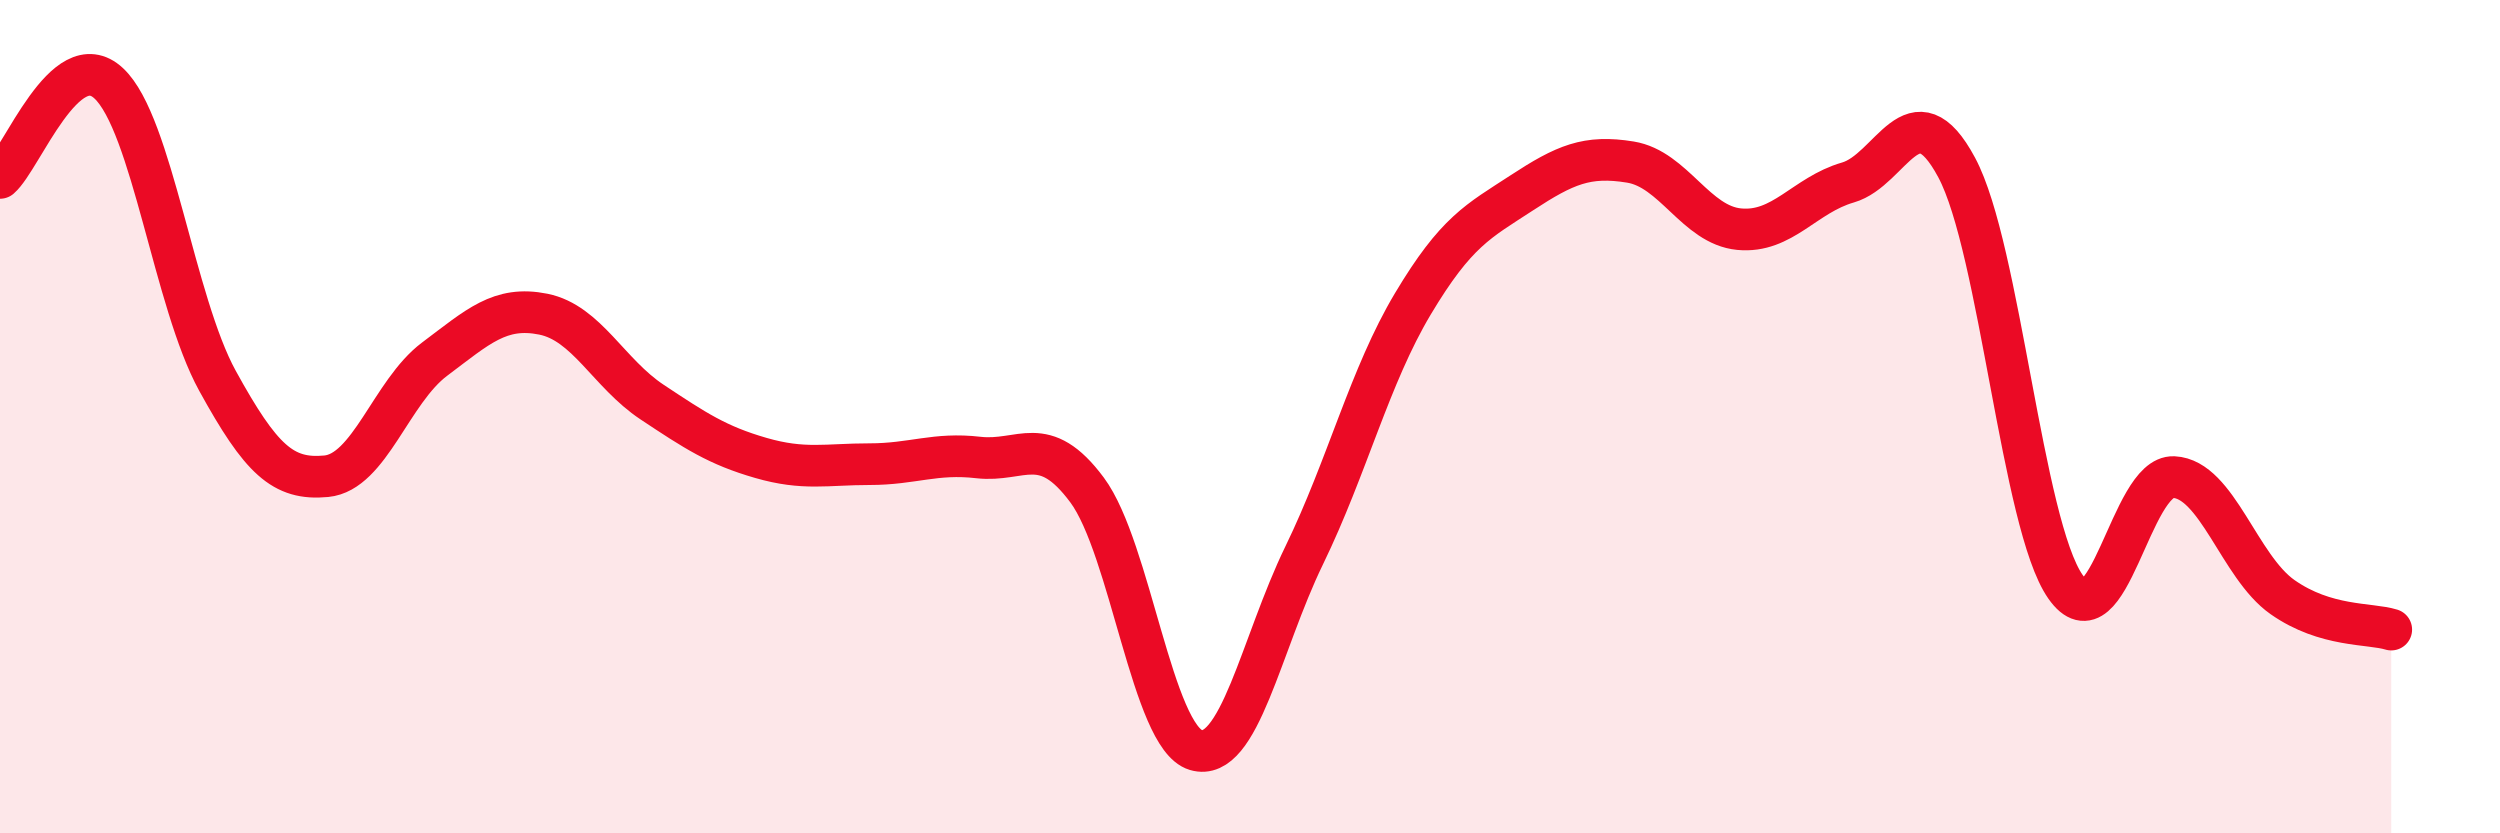
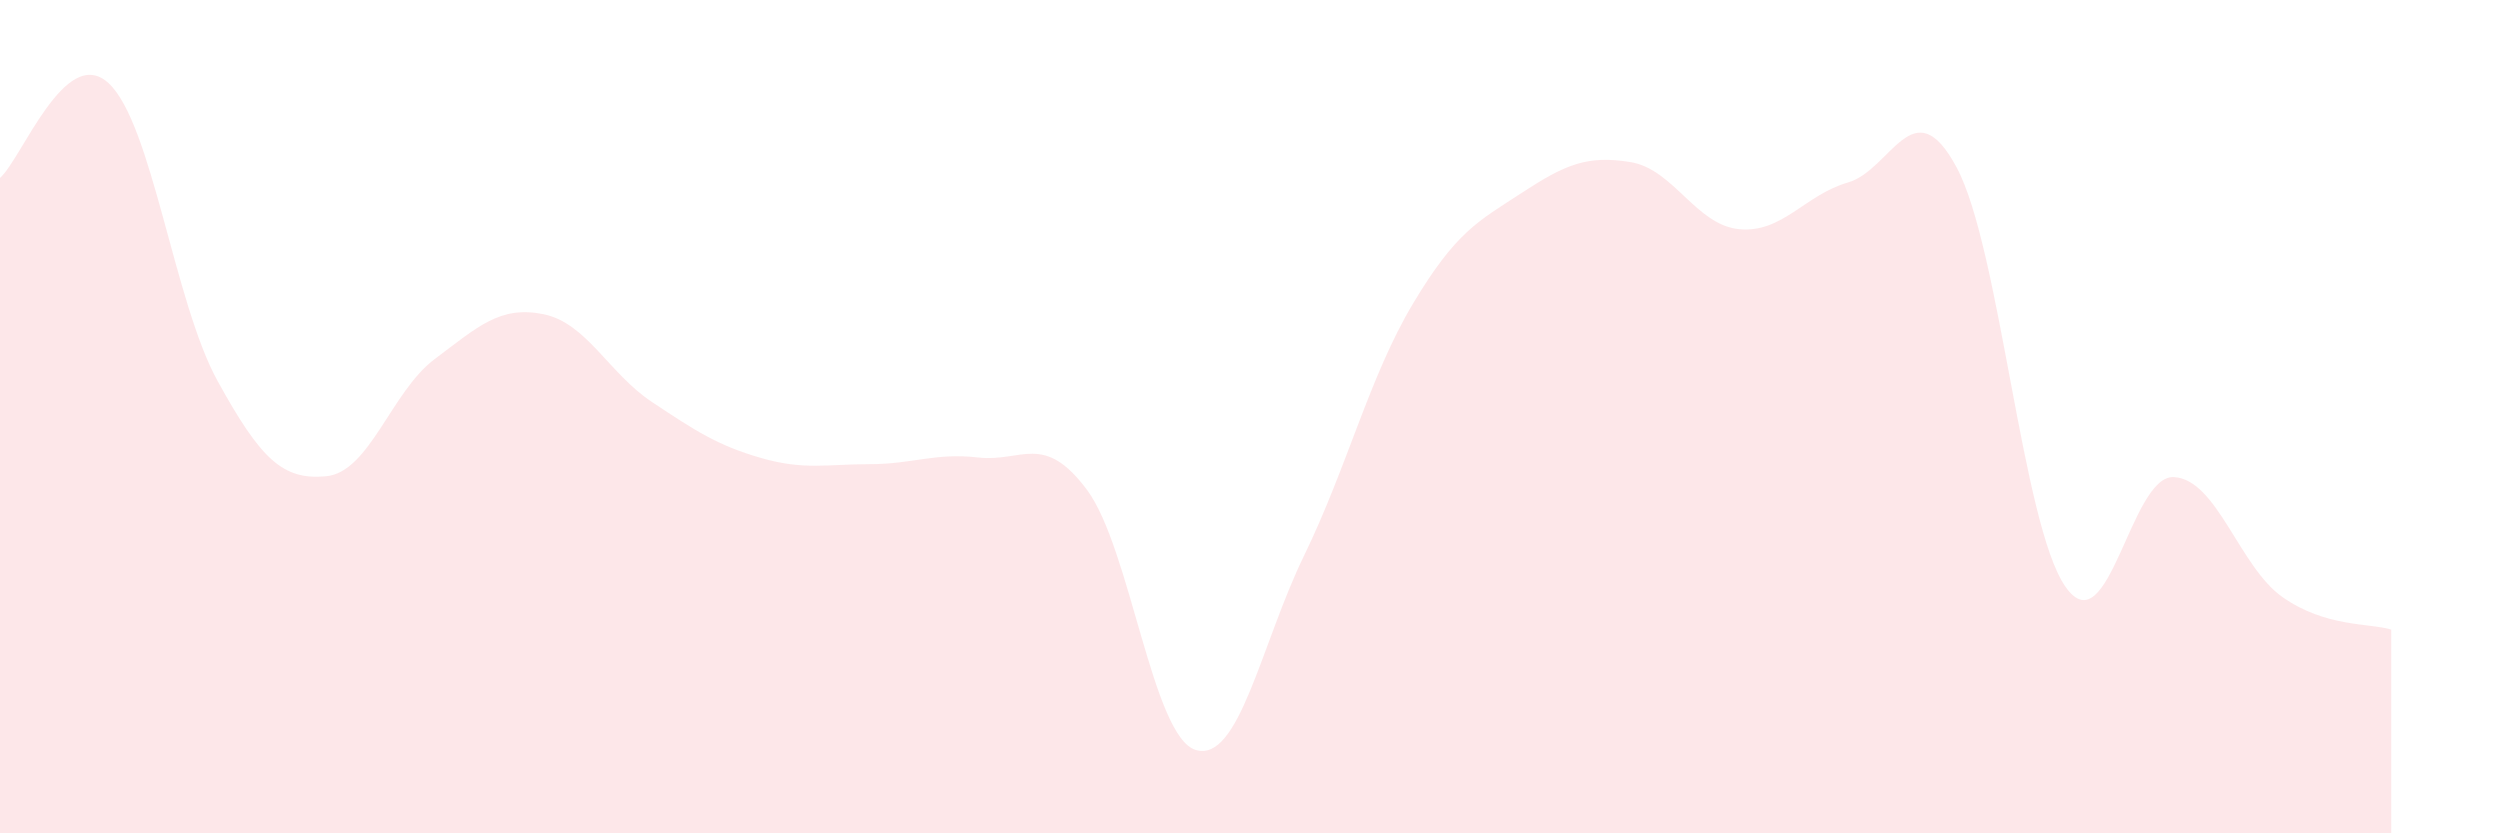
<svg xmlns="http://www.w3.org/2000/svg" width="60" height="20" viewBox="0 0 60 20">
  <path d="M 0,4.27 C 0.52,3.82 1.57,1.03 2.61,2 C 3.65,2.97 4.18,7.25 5.22,9.14 C 6.26,11.03 6.79,11.53 7.83,11.43 C 8.87,11.33 9.39,9.4 10.43,8.62 C 11.47,7.84 12,7.33 13.04,7.54 C 14.08,7.75 14.61,8.96 15.65,9.65 C 16.69,10.34 17.22,10.69 18.26,10.99 C 19.3,11.29 19.83,11.14 20.87,11.14 C 21.91,11.14 22.44,10.86 23.48,10.98 C 24.52,11.1 25.05,10.36 26.09,11.76 C 27.13,13.16 27.66,17.69 28.7,18 C 29.74,18.31 30.26,15.47 31.3,13.33 C 32.34,11.19 32.87,9.03 33.91,7.29 C 34.95,5.55 35.48,5.31 36.52,4.63 C 37.56,3.95 38.09,3.72 39.13,3.89 C 40.17,4.06 40.7,5.4 41.74,5.5 C 42.78,5.6 43.31,4.68 44.35,4.38 C 45.39,4.08 45.92,2.08 46.96,4.02 C 48,5.96 48.53,12.59 49.57,14.08 C 50.61,15.57 51.13,11.4 52.17,11.45 C 53.21,11.5 53.74,13.6 54.78,14.33 C 55.82,15.06 56.87,14.95 57.39,15.11L57.39 20L0 20Z" fill="#EB0A25" opacity="0.1" stroke-linecap="round" stroke-linejoin="round" />
-   <path d="M 0,4.27 C 0.52,3.82 1.57,1.03 2.61,2 C 3.65,2.97 4.18,7.25 5.22,9.14 C 6.26,11.03 6.79,11.53 7.83,11.43 C 8.87,11.33 9.39,9.4 10.43,8.62 C 11.47,7.84 12,7.33 13.04,7.54 C 14.08,7.75 14.61,8.96 15.65,9.65 C 16.69,10.34 17.22,10.69 18.26,10.99 C 19.3,11.29 19.83,11.14 20.87,11.14 C 21.91,11.14 22.44,10.86 23.48,10.98 C 24.52,11.1 25.05,10.36 26.09,11.76 C 27.13,13.16 27.66,17.69 28.7,18 C 29.74,18.31 30.26,15.47 31.3,13.33 C 32.34,11.19 32.87,9.03 33.91,7.29 C 34.95,5.55 35.48,5.31 36.52,4.63 C 37.56,3.95 38.09,3.72 39.13,3.89 C 40.17,4.06 40.7,5.4 41.74,5.5 C 42.78,5.6 43.31,4.68 44.35,4.38 C 45.39,4.08 45.92,2.08 46.96,4.02 C 48,5.96 48.53,12.59 49.57,14.08 C 50.61,15.57 51.13,11.4 52.17,11.45 C 53.21,11.5 53.74,13.6 54.78,14.33 C 55.82,15.06 56.87,14.95 57.39,15.11" stroke="#EB0A25" stroke-width="1" fill="none" stroke-linecap="round" stroke-linejoin="round" />
</svg>